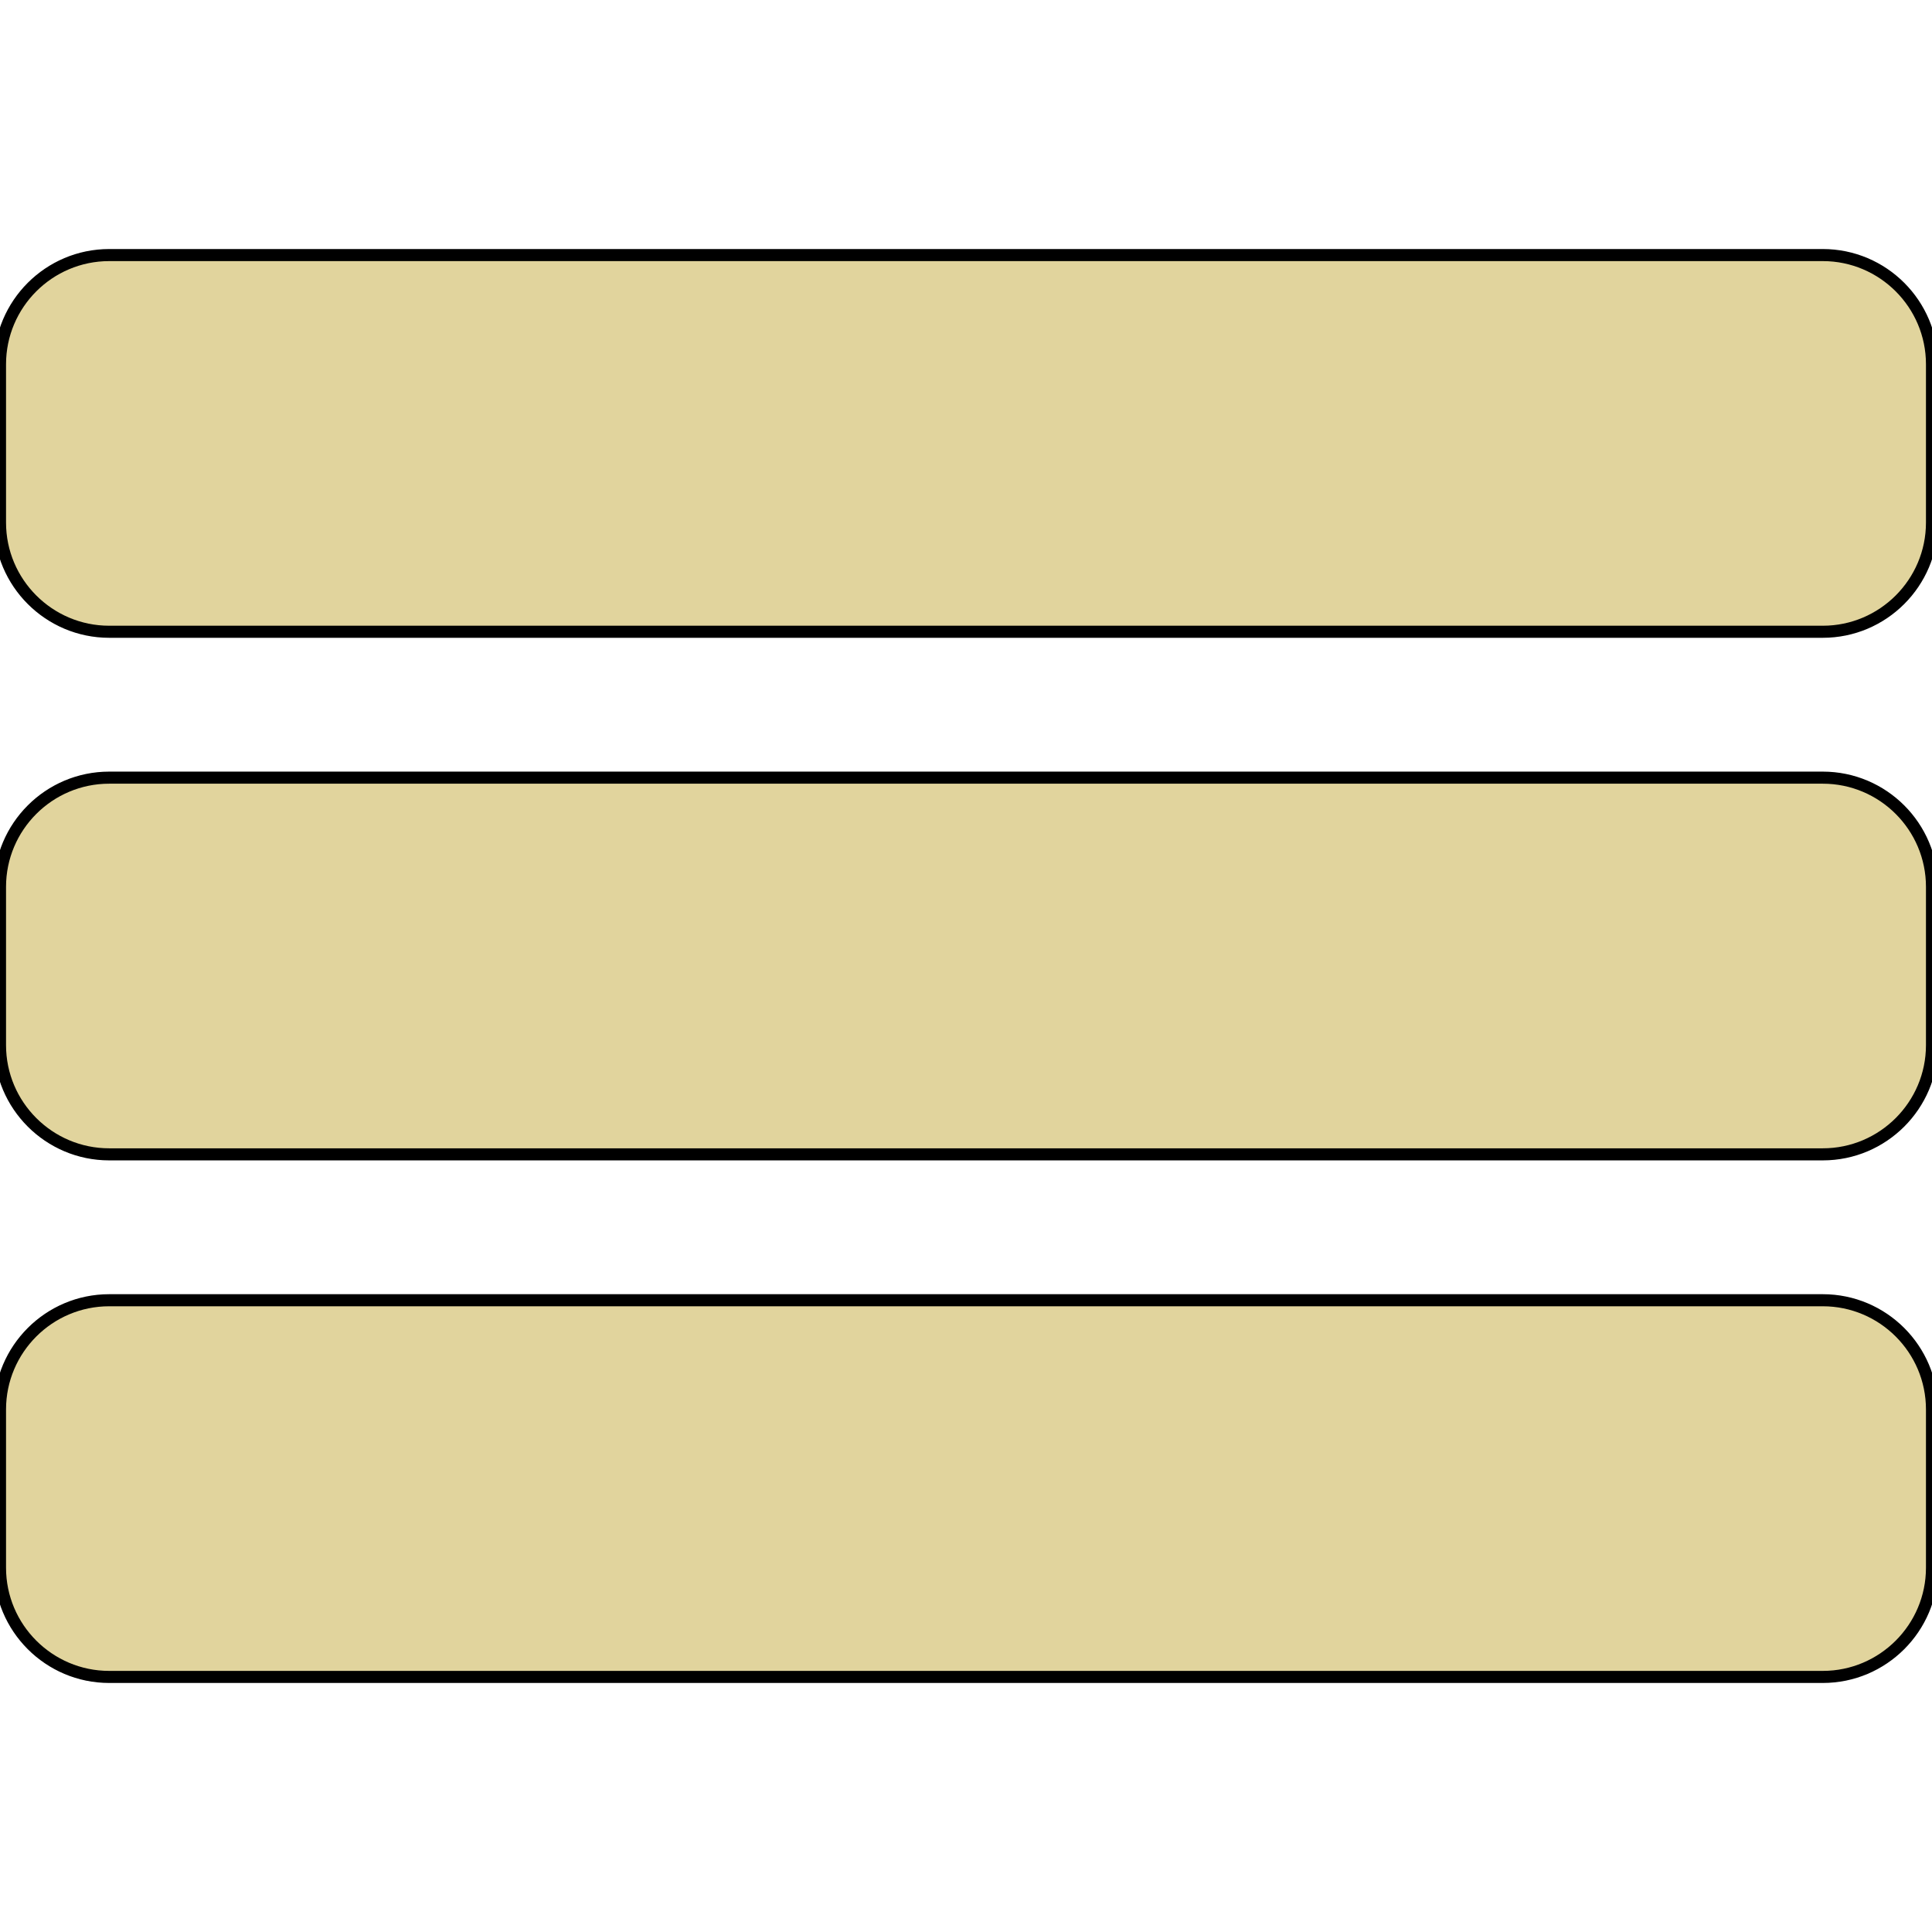
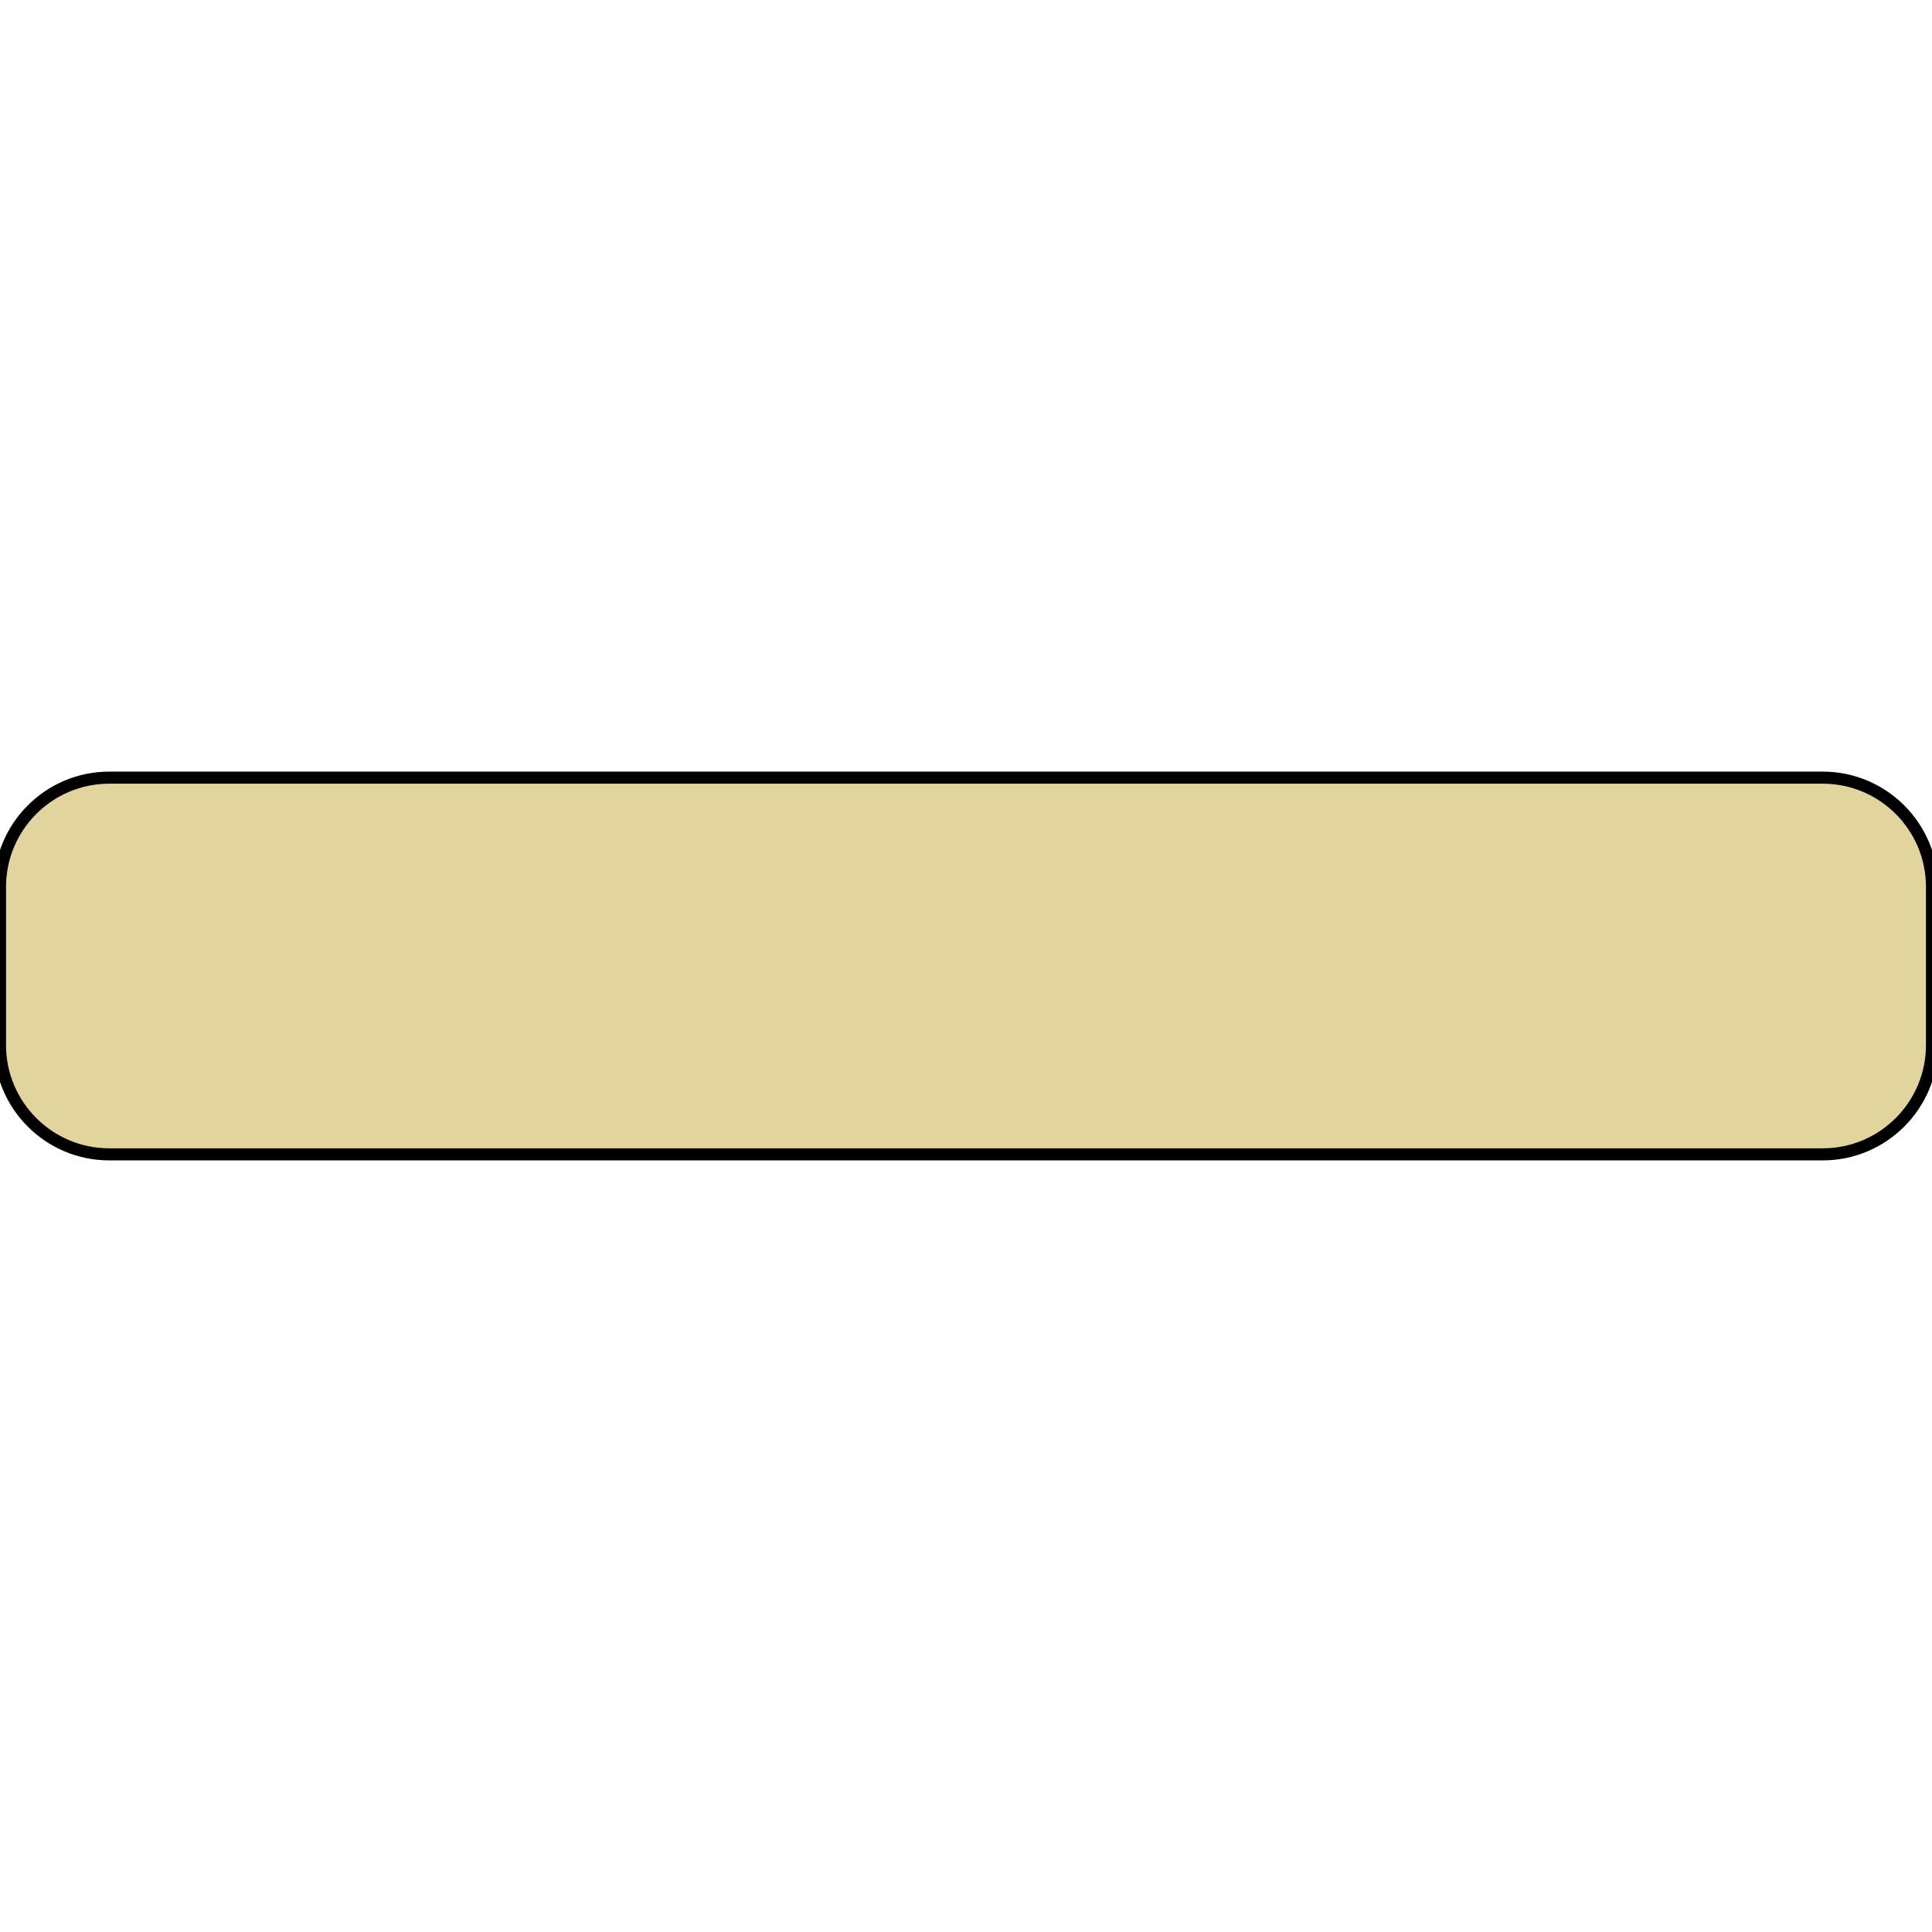
<svg xmlns="http://www.w3.org/2000/svg" xmlns:ns1="http://sodipodi.sourceforge.net/DTD/sodipodi-0.dtd" fill="#000000" height="800px" width="800px" version="1.1" id="Layer_1" viewBox="0 0 297 297" xml:space="preserve" ns1:docname="menuicon.svg">
  <defs id="defs147" />
  <g id="g142">
    <g id="g140" style="stroke:none;stroke-opacity:1;fill:#e1d49d;fill-opacity:1">
      <g id="g138" style="stroke:#000000;stroke-opacity:1;fill:#e1d49d;fill-opacity:1;stroke-width:1.856;stroke-dasharray:none">
-         <path d="M280.214,39.211H16.786C7.531,39.211,0,46.742,0,55.997v24.335c0,9.256,7.531,16.787,16.786,16.787h263.428     c9.255,0,16.786-7.531,16.786-16.787V55.997C297,46.742,289.469,39.211,280.214,39.211z" id="path132" style="stroke:#000000;stroke-opacity:1;fill:#e1d49d;fill-opacity:1;stroke-width:1.856;stroke-dasharray:none" />
        <path d="M280.214,119.546H16.786C7.531,119.546,0,127.077,0,136.332v24.336c0,9.255,7.531,16.786,16.786,16.786h263.428     c9.255,0,16.786-7.531,16.786-16.786v-24.336C297,127.077,289.469,119.546,280.214,119.546z" id="path134" style="stroke:#000000;stroke-opacity:1;fill:#e1d49d;fill-opacity:1;stroke-width:1.856;stroke-dasharray:none" />
-         <path d="M280.214,199.881H16.786C7.531,199.881,0,207.411,0,216.668v24.335c0,9.255,7.531,16.786,16.786,16.786h263.428     c9.255,0,16.786-7.531,16.786-16.786v-24.335C297,207.411,289.469,199.881,280.214,199.881z" id="path136" style="stroke:#000000;stroke-opacity:1;fill:#e1d49d;fill-opacity:1;stroke-width:1.856;stroke-dasharray:none" />
      </g>
    </g>
  </g>
</svg>